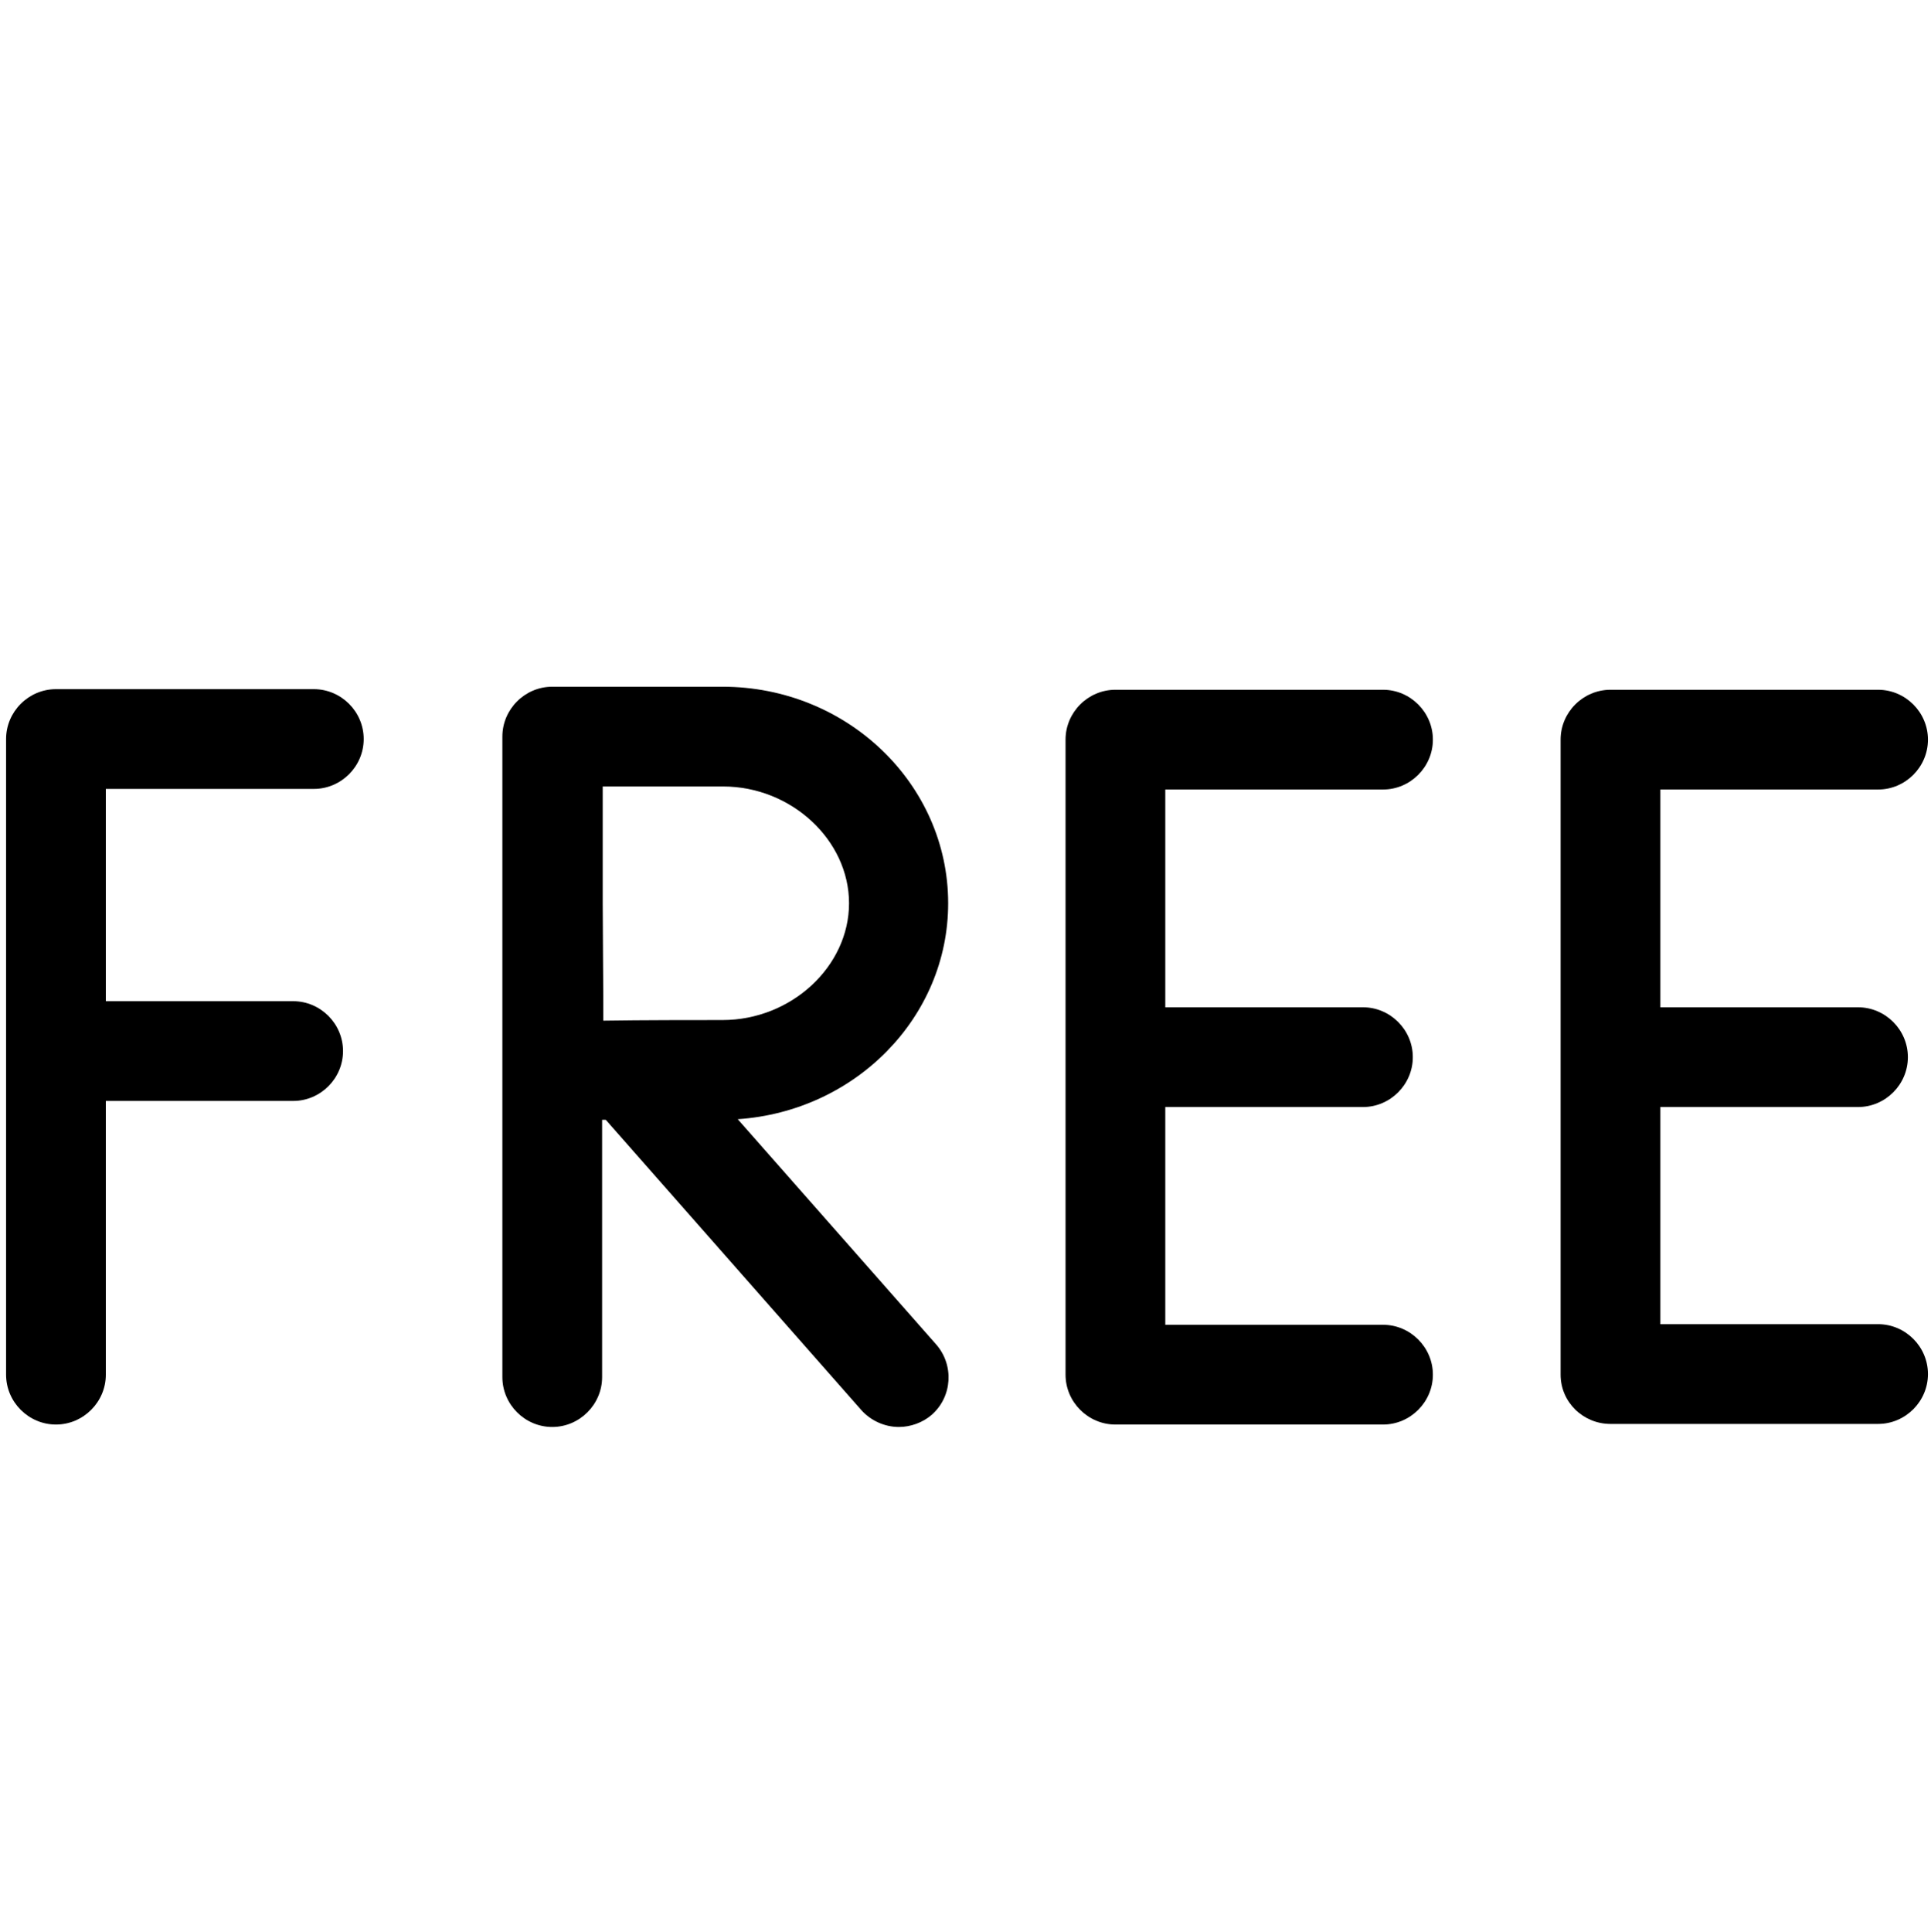
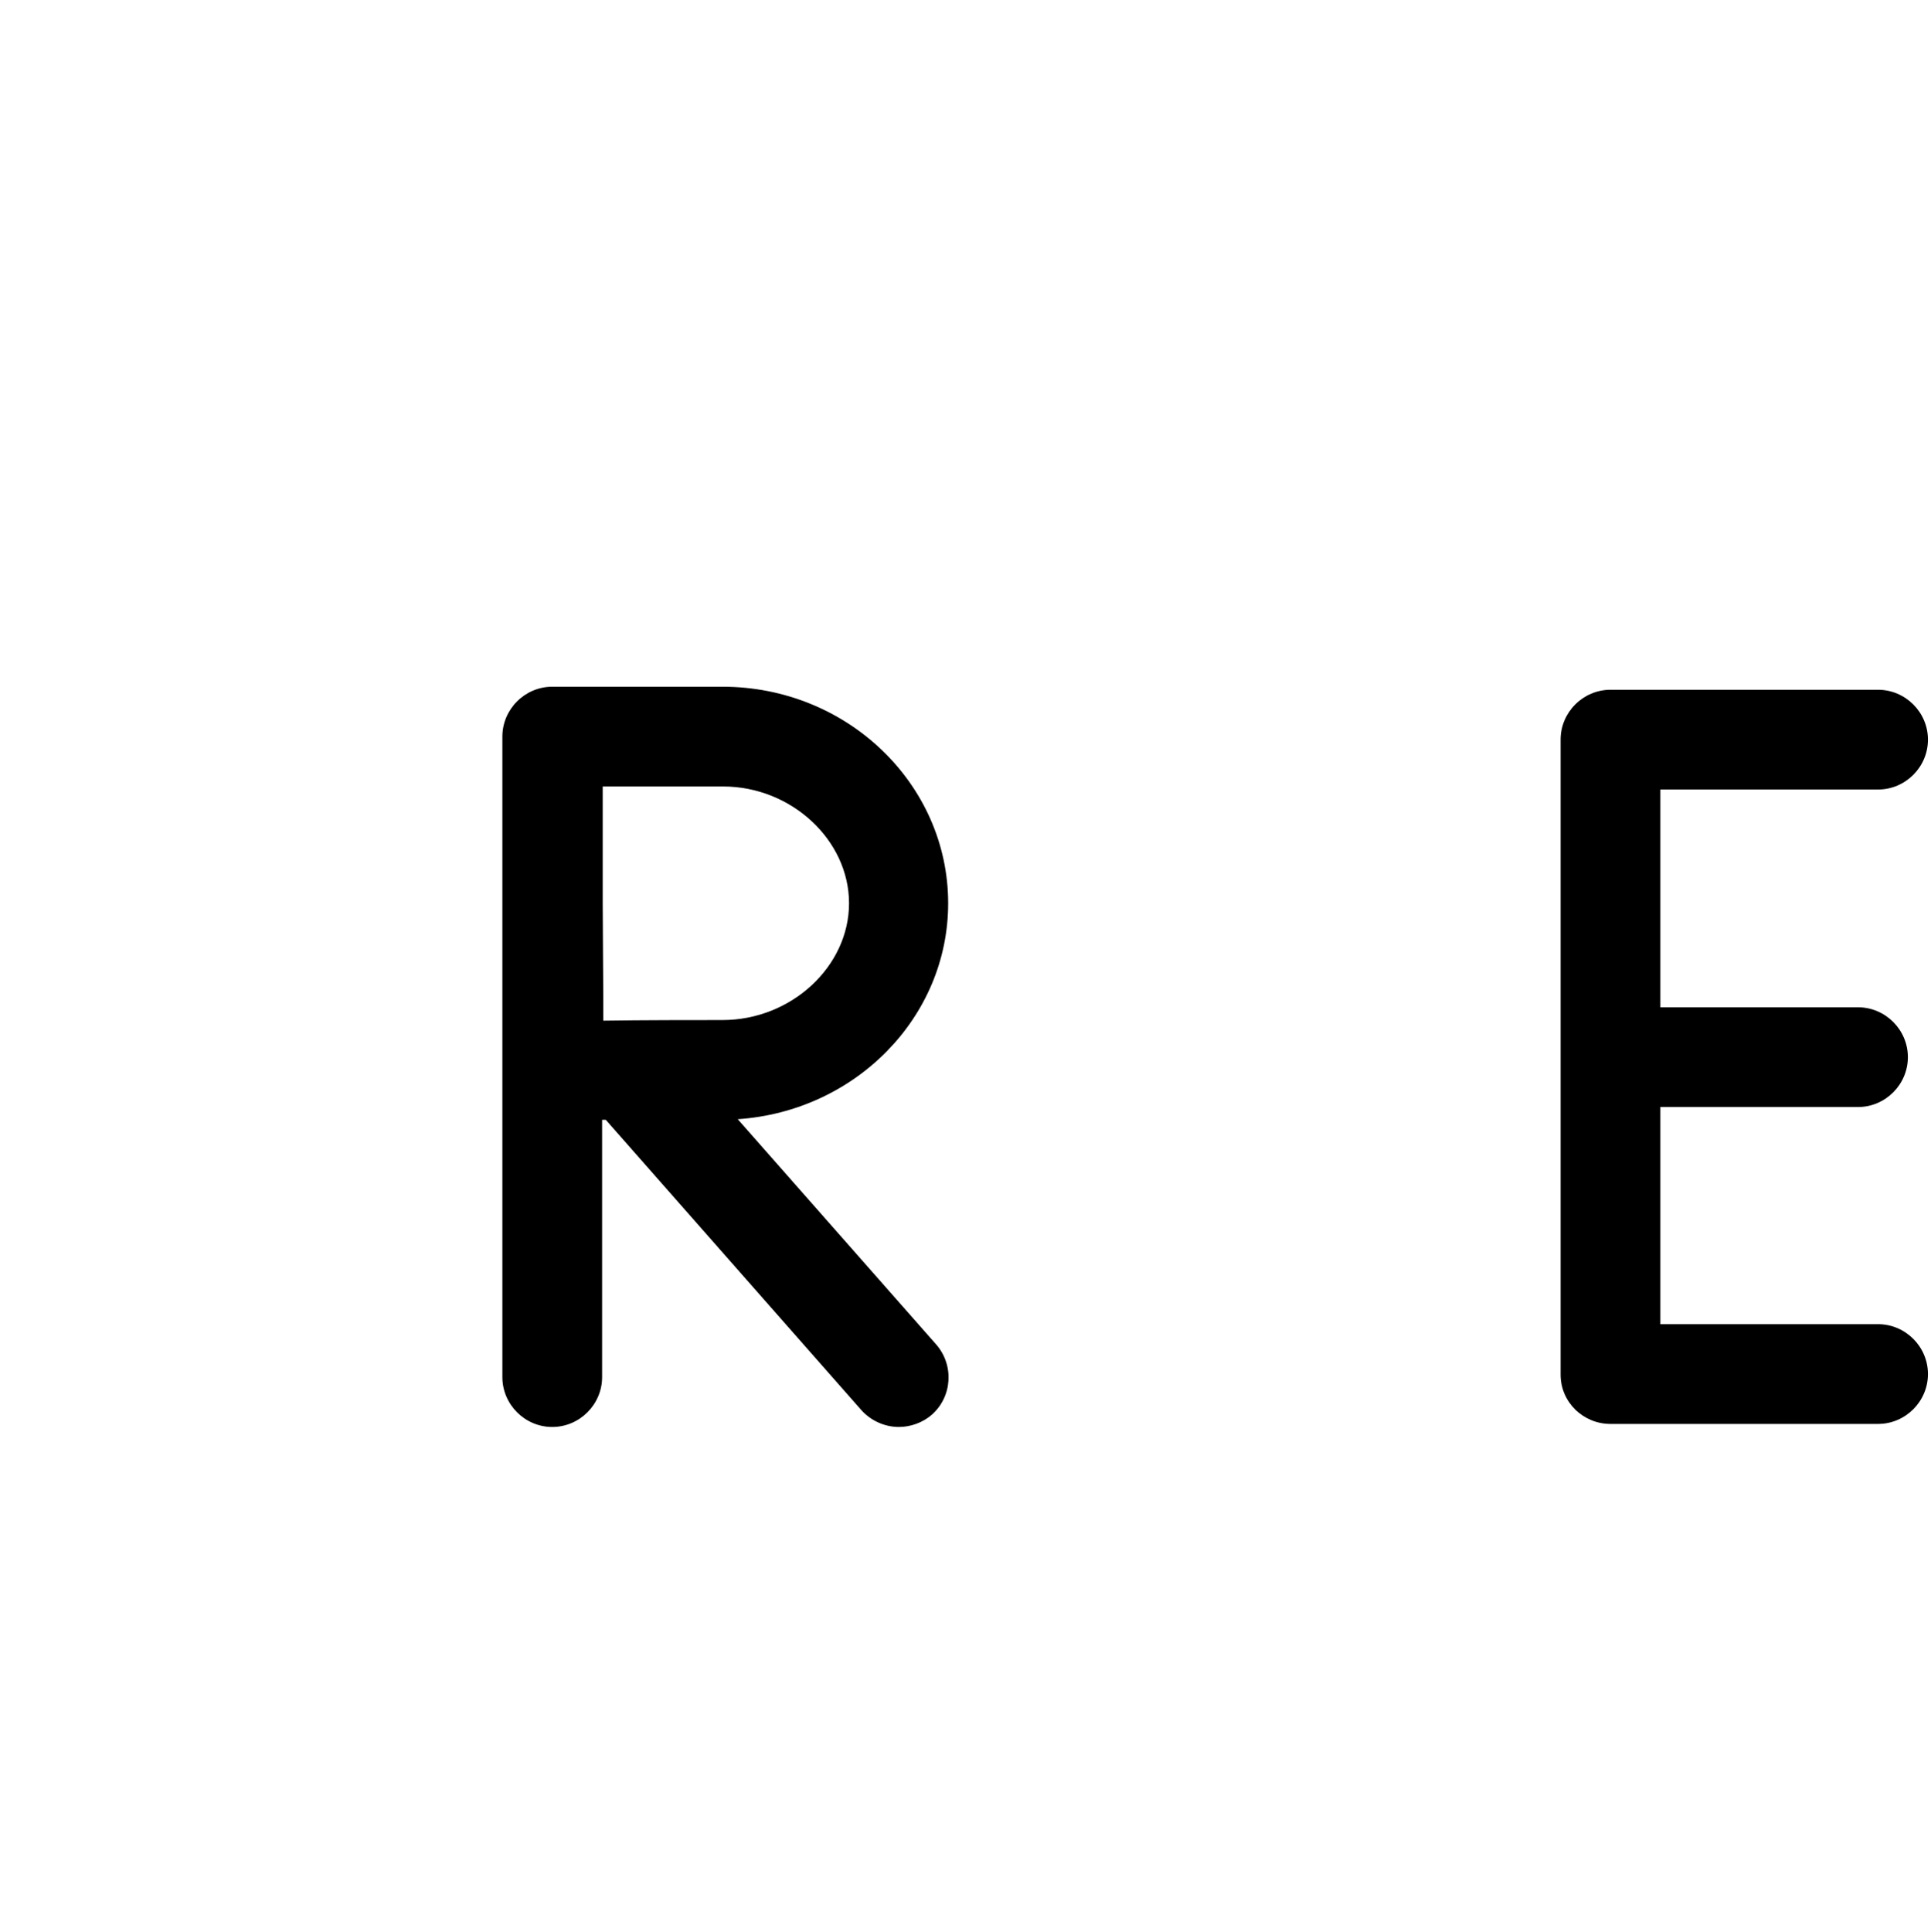
<svg xmlns="http://www.w3.org/2000/svg" id="Capa_1" x="0px" y="0px" viewBox="0 0 317.5 317.6" style="enable-background:new 0 0 317.5 317.6;" xml:space="preserve">
  <g>
-     <path d="M51.6,113.3H9.2c-4.5,0-8.2,3.7-8.2,8.2V226c0,4.5,3.7,8.2,8.2,8.2s8.2-3.7,8.2-8.2V181h30.8c4.5,0,8.2-3.7,8.2-8.2 s-3.7-8.2-8.2-8.2H17.4v-34.9h34.2c4.5,0,8.2-3.7,8.2-8.2C59.8,117,56.1,113.3,51.6,113.3z" />
-     <path d="M175.2,121.6v104.4c0,4.5,3.7,8.2,8.2,8.2h44c4.5,0,8.2-3.7,8.2-8.2c0-4.5-3.7-8.2-8.2-8.2h-35.8V182h32.5 c4.5,0,8.2-3.7,8.2-8.2c0-4.5-3.7-8.2-8.2-8.2h-32.5v-35.8h35.8c4.5,0,8.2-3.7,8.2-8.2c0-4.5-3.7-8.2-8.2-8.2h-44 C178.9,113.4,175.2,117.1,175.2,121.6z" />
    <path d="M264.8,234.1h44c4.5,0,8.2-3.7,8.2-8.2c0-4.5-3.7-8.2-8.2-8.2H273V182h32.5c4.5,0,8.2-3.7,8.2-8.2c0-4.5-3.7-8.2-8.2-8.2 H273v-35.8h35.8c4.5,0,8.2-3.7,8.2-8.2c0-4.5-3.7-8.2-8.2-8.2h-44c-4.5,0-8.2,3.7-8.2,8.2v104.4 C256.6,230.5,260.3,234.1,264.8,234.1z" />
    <path d="M155.9,148.5c0-19.6-16.6-35.6-37.1-35.6h-28c0,0,0,0,0,0c0,0,0,0,0,0c-4.5,0-8.2,3.7-8.2,8.2v105.3c0,4.5,3.7,8.2,8.2,8.2 c4.5,0,8.2-3.7,8.2-8.2v-42.3c0.2,0,0.4,0,0.6,0l42,47.7c1.6,1.8,3.9,2.8,6.2,2.8c1.9,0,3.9-0.7,5.4-2c3.4-3,3.7-8.2,0.7-11.6 L121.3,184C140.6,182.7,155.9,167.3,155.9,148.5L155.9,148.5z M118.8,167.7c-4.5,0-13.2,0-19.6,0.1c0-6.4-0.1-14.9-0.1-19.3 c0-3.7,0-12.5,0-19.2h19.8c11.2,0,20.7,8.8,20.7,19.2C139.6,158.9,130.1,167.7,118.8,167.7z" />
  </g>
</svg>